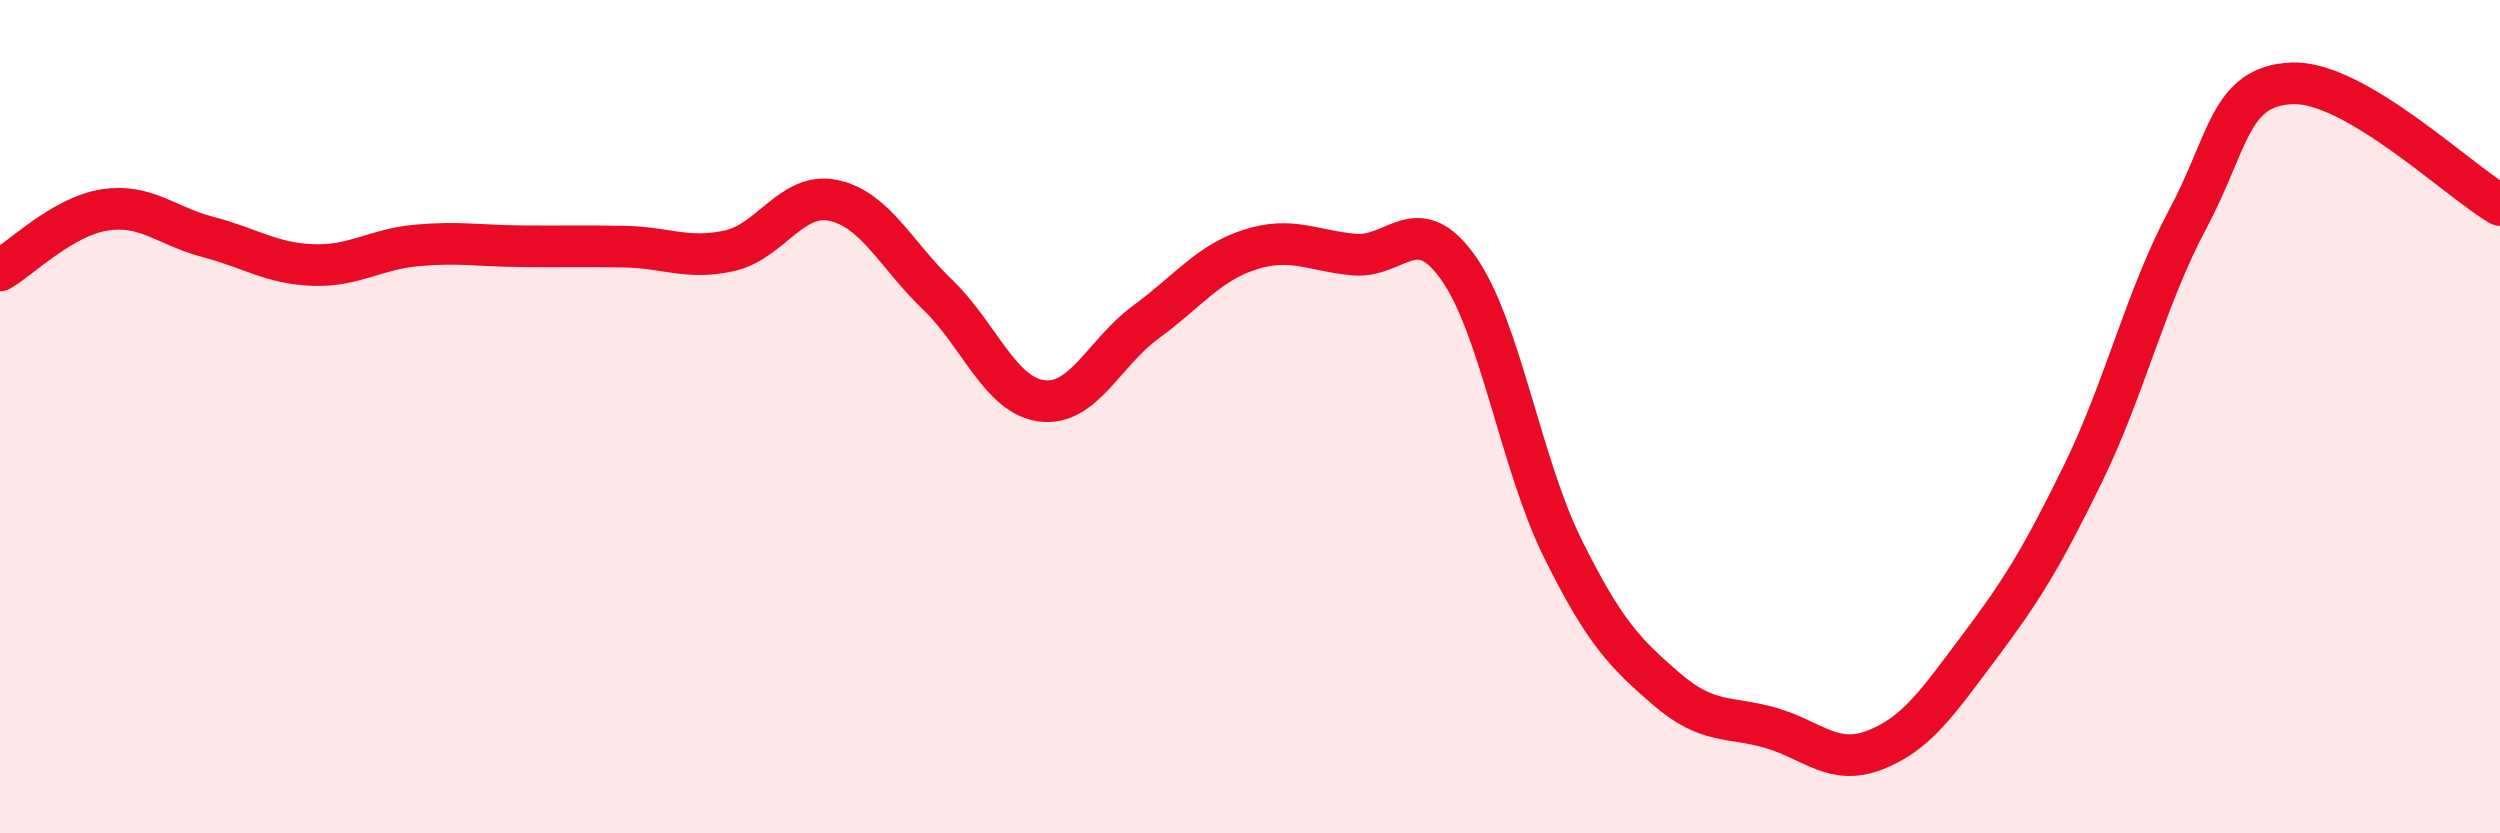
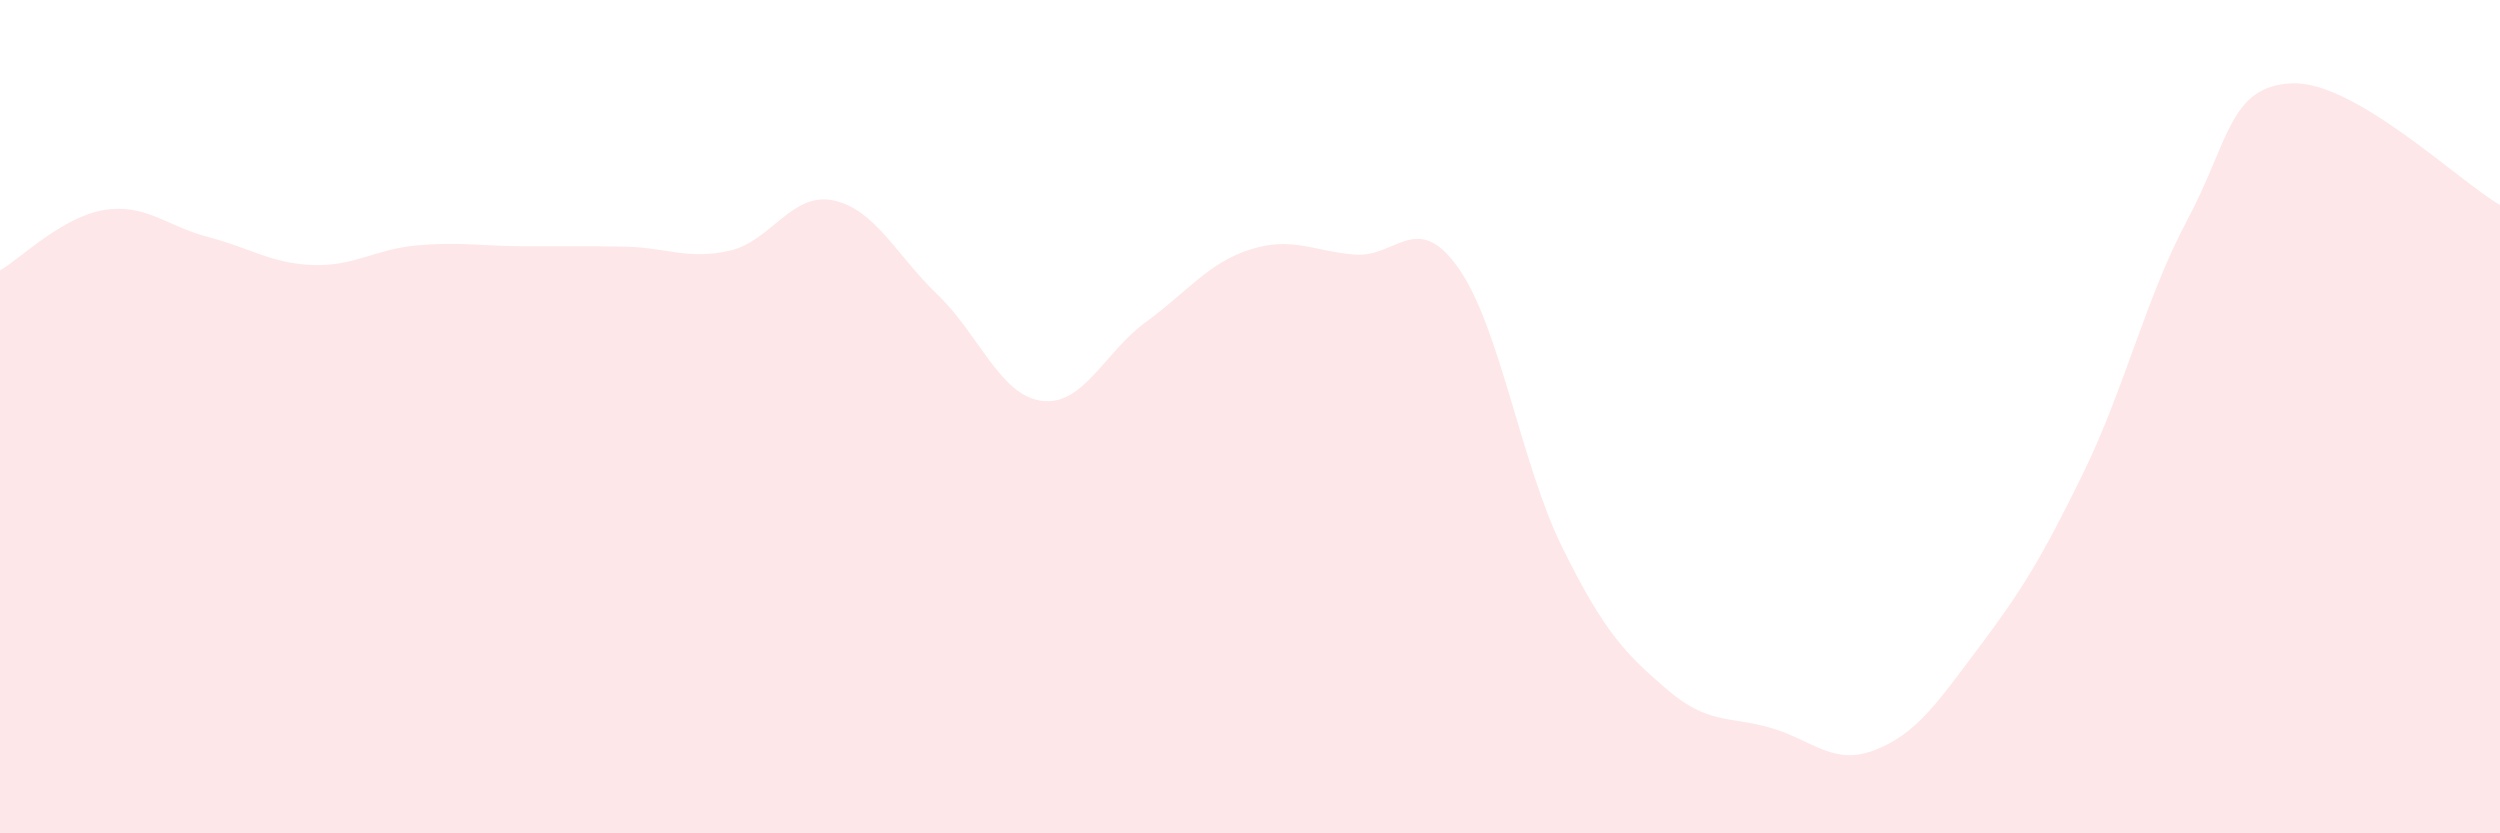
<svg xmlns="http://www.w3.org/2000/svg" width="60" height="20" viewBox="0 0 60 20">
  <path d="M 0,6.49 C 0.5,6.2 1.5,5.2 2.5,5.04 C 3.5,4.88 4,5.43 5,5.69 C 6,5.95 6.5,6.32 7.5,6.36 C 8.5,6.4 9,5.98 10,5.89 C 11,5.8 11.5,5.9 12.5,5.91 C 13.5,5.92 14,5.9 15,5.92 C 16,5.94 16.5,6.24 17.5,6.02 C 18.5,5.8 19,4.6 20,4.81 C 21,5.02 21.5,6.11 22.5,7.07 C 23.5,8.03 24,9.49 25,9.62 C 26,9.75 26.5,8.46 27.5,7.73 C 28.5,7 29,6.31 30,5.99 C 31,5.67 31.5,6.02 32.5,6.11 C 33.5,6.2 34,5.02 35,6.43 C 36,7.84 36.5,11.13 37.5,13.15 C 38.5,15.17 39,15.68 40,16.54 C 41,17.4 41.5,17.18 42.5,17.47 C 43.5,17.76 44,18.39 45,18 C 46,17.61 46.5,16.86 47.5,15.53 C 48.5,14.2 49,13.4 50,11.35 C 51,9.3 51.5,7.14 52.5,5.27 C 53.5,3.4 53.5,2.07 55,2 C 56.5,1.93 59,4.34 60,4.92L60 20L0 20Z" fill="#EB0A25" opacity="0.1" stroke-linecap="round" stroke-linejoin="round" />
-   <path d="M 0,6.49 C 0.5,6.2 1.5,5.2 2.5,5.04 C 3.5,4.88 4,5.43 5,5.69 C 6,5.95 6.5,6.32 7.5,6.36 C 8.5,6.4 9,5.98 10,5.89 C 11,5.8 11.5,5.9 12.5,5.91 C 13.5,5.92 14,5.9 15,5.92 C 16,5.94 16.5,6.24 17.5,6.02 C 18.5,5.8 19,4.6 20,4.81 C 21,5.02 21.5,6.11 22.5,7.07 C 23.5,8.03 24,9.49 25,9.62 C 26,9.75 26.5,8.46 27.5,7.73 C 28.5,7 29,6.31 30,5.99 C 31,5.67 31.5,6.02 32.5,6.11 C 33.5,6.2 34,5.02 35,6.43 C 36,7.84 36.5,11.13 37.5,13.15 C 38.5,15.17 39,15.68 40,16.54 C 41,17.4 41.5,17.18 42.5,17.47 C 43.5,17.76 44,18.39 45,18 C 46,17.61 46.5,16.86 47.5,15.53 C 48.5,14.2 49,13.4 50,11.35 C 51,9.3 51.5,7.14 52.5,5.27 C 53.5,3.4 53.5,2.07 55,2 C 56.5,1.93 59,4.34 60,4.92" stroke="#EB0A25" stroke-width="1" fill="none" stroke-linecap="round" stroke-linejoin="round" />
</svg>